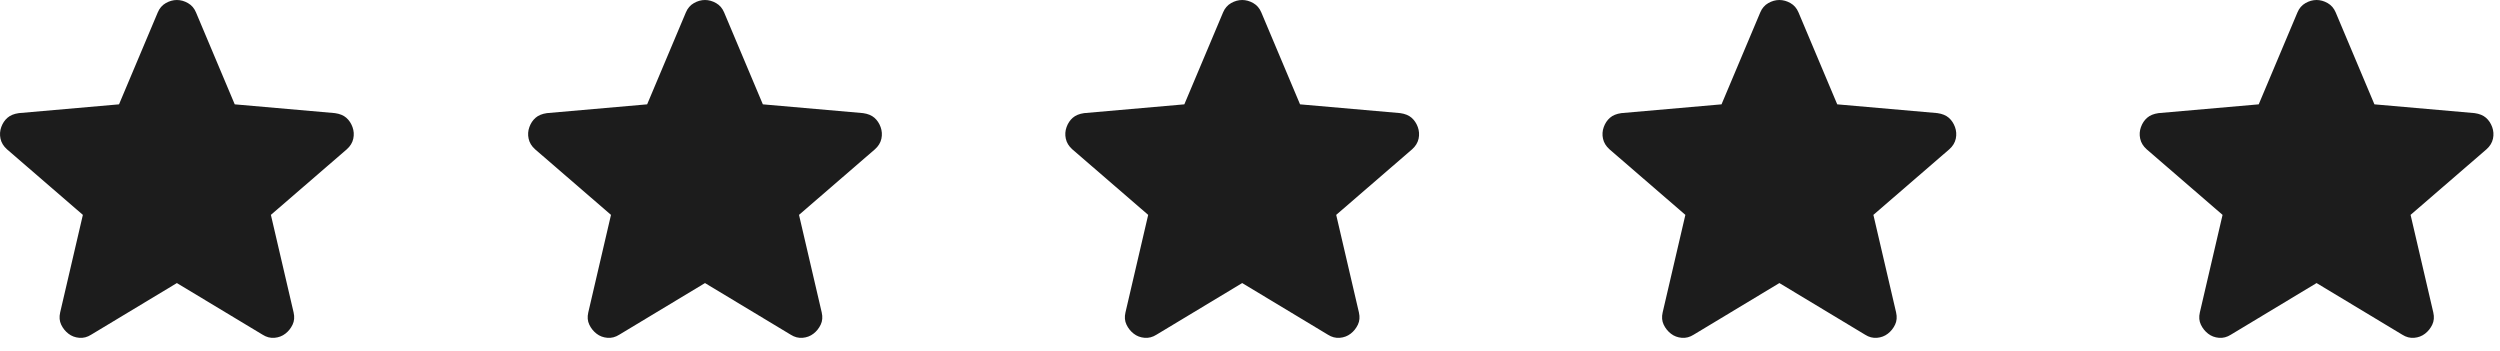
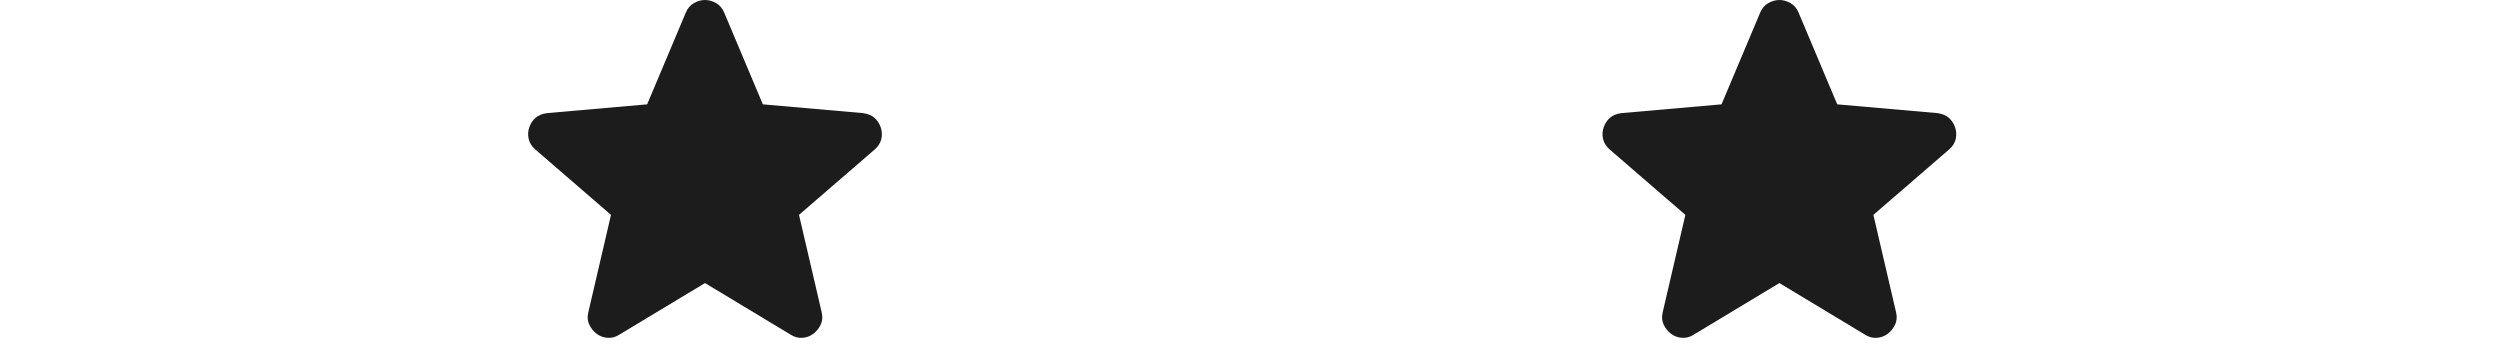
<svg xmlns="http://www.w3.org/2000/svg" width="121" height="17" viewBox="0 0 121 17" fill="none">
-   <path d="M8.561 13.7L4.411 16.2C4.228 16.317 4.036 16.367 3.836 16.35C3.636 16.333 3.461 16.267 3.311 16.15C3.161 16.033 3.044 15.888 2.961 15.713C2.878 15.538 2.861 15.342 2.911 15.125L4.011 10.4L0.336 7.225C0.169 7.075 0.065 6.904 0.024 6.712C-0.017 6.52 -0.005 6.333 0.061 6.15C0.127 5.967 0.227 5.817 0.361 5.7C0.495 5.583 0.678 5.508 0.911 5.475L5.761 5.05L7.636 0.6C7.719 0.4 7.849 0.25 8.024 0.15C8.199 0.05 8.378 0 8.561 0C8.744 0 8.923 0.05 9.098 0.15C9.273 0.25 9.403 0.4 9.486 0.6L11.361 5.05L16.211 5.475C16.444 5.508 16.628 5.583 16.761 5.7C16.894 5.817 16.994 5.967 17.061 6.15C17.128 6.333 17.14 6.521 17.099 6.713C17.058 6.905 16.953 7.076 16.786 7.225L13.111 10.4L14.211 15.125C14.261 15.342 14.244 15.538 14.161 15.713C14.078 15.888 13.961 16.034 13.811 16.15C13.661 16.266 13.486 16.333 13.286 16.35C13.086 16.367 12.894 16.317 12.711 16.2L8.561 13.7Z" fill="#1C1C1C" />
  <path d="M34.122 13.7L29.972 16.2C29.788 16.317 29.597 16.367 29.397 16.35C29.197 16.333 29.022 16.267 28.872 16.15C28.722 16.033 28.605 15.888 28.522 15.713C28.438 15.538 28.422 15.342 28.472 15.125L29.572 10.4L25.897 7.225C25.73 7.075 25.626 6.904 25.585 6.712C25.543 6.52 25.556 6.333 25.622 6.15C25.688 5.967 25.788 5.817 25.922 5.7C26.056 5.583 26.239 5.508 26.472 5.475L31.322 5.05L33.197 0.6C33.28 0.4 33.409 0.25 33.585 0.15C33.76 0.05 33.939 0 34.122 0C34.304 0 34.483 0.05 34.659 0.15C34.834 0.25 34.963 0.4 35.047 0.6L36.922 5.05L41.772 5.475C42.005 5.508 42.188 5.583 42.322 5.7C42.455 5.817 42.555 5.967 42.622 6.15C42.688 6.333 42.701 6.521 42.66 6.713C42.618 6.905 42.514 7.076 42.347 7.225L38.672 10.4L39.772 15.125C39.822 15.342 39.805 15.538 39.722 15.713C39.638 15.888 39.522 16.034 39.372 16.15C39.222 16.266 39.047 16.333 38.847 16.35C38.647 16.367 38.455 16.317 38.272 16.2L34.122 13.7Z" fill="#1C1C1C" />
-   <path d="M60.122 13.7L55.972 16.2C55.788 16.317 55.597 16.367 55.397 16.35C55.197 16.333 55.022 16.267 54.872 16.15C54.722 16.033 54.605 15.888 54.522 15.713C54.438 15.538 54.422 15.342 54.472 15.125L55.572 10.4L51.897 7.225C51.73 7.075 51.626 6.904 51.585 6.712C51.543 6.52 51.556 6.333 51.622 6.15C51.688 5.967 51.788 5.817 51.922 5.7C52.056 5.583 52.239 5.508 52.472 5.475L57.322 5.05L59.197 0.6C59.28 0.4 59.409 0.25 59.585 0.15C59.76 0.05 59.939 0 60.122 0C60.304 0 60.483 0.05 60.659 0.15C60.834 0.25 60.963 0.4 61.047 0.6L62.922 5.05L67.772 5.475C68.005 5.508 68.188 5.583 68.322 5.7C68.455 5.817 68.555 5.967 68.622 6.15C68.688 6.333 68.701 6.521 68.66 6.713C68.618 6.905 68.514 7.076 68.347 7.225L64.672 10.4L65.772 15.125C65.822 15.342 65.805 15.538 65.722 15.713C65.638 15.888 65.522 16.034 65.372 16.15C65.222 16.266 65.047 16.333 64.847 16.35C64.647 16.367 64.455 16.317 64.272 16.2L60.122 13.7Z" fill="#1C1C1C" />
  <path d="M86.122 13.7L81.972 16.2C81.788 16.317 81.597 16.367 81.397 16.35C81.197 16.333 81.022 16.267 80.872 16.15C80.722 16.033 80.605 15.888 80.522 15.713C80.438 15.538 80.422 15.342 80.472 15.125L81.572 10.4L77.897 7.225C77.73 7.075 77.626 6.904 77.585 6.712C77.543 6.52 77.556 6.333 77.622 6.15C77.688 5.967 77.788 5.817 77.922 5.7C78.056 5.583 78.239 5.508 78.472 5.475L83.322 5.05L85.197 0.6C85.28 0.4 85.409 0.25 85.585 0.15C85.76 0.05 85.939 0 86.122 0C86.304 0 86.483 0.05 86.659 0.15C86.834 0.25 86.963 0.4 87.047 0.6L88.922 5.05L93.772 5.475C94.005 5.508 94.188 5.583 94.322 5.7C94.455 5.817 94.555 5.967 94.622 6.15C94.688 6.333 94.701 6.521 94.66 6.713C94.618 6.905 94.514 7.076 94.347 7.225L90.672 10.4L91.772 15.125C91.822 15.342 91.805 15.538 91.722 15.713C91.638 15.888 91.522 16.034 91.372 16.15C91.222 16.266 91.047 16.333 90.847 16.35C90.647 16.367 90.455 16.317 90.272 16.2L86.122 13.7Z" fill="#1C1C1C" />
-   <path d="M112.122 13.7L107.972 16.2C107.788 16.317 107.597 16.367 107.397 16.35C107.197 16.333 107.022 16.267 106.872 16.15C106.722 16.033 106.605 15.888 106.522 15.713C106.438 15.538 106.422 15.342 106.472 15.125L107.572 10.4L103.897 7.225C103.73 7.075 103.626 6.904 103.585 6.712C103.543 6.52 103.556 6.333 103.622 6.15C103.688 5.967 103.788 5.817 103.922 5.7C104.056 5.583 104.239 5.508 104.472 5.475L109.322 5.05L111.197 0.6C111.28 0.4 111.409 0.25 111.585 0.15C111.76 0.05 111.939 0 112.122 0C112.304 0 112.483 0.05 112.659 0.15C112.834 0.25 112.963 0.4 113.047 0.6L114.922 5.05L119.772 5.475C120.005 5.508 120.188 5.583 120.322 5.7C120.455 5.817 120.555 5.967 120.622 6.15C120.688 6.333 120.701 6.521 120.66 6.713C120.618 6.905 120.514 7.076 120.347 7.225L116.672 10.4L117.772 15.125C117.822 15.342 117.805 15.538 117.722 15.713C117.638 15.888 117.522 16.034 117.372 16.15C117.222 16.266 117.047 16.333 116.847 16.35C116.647 16.367 116.455 16.317 116.272 16.2L112.122 13.7Z" fill="#1C1C1C" />
</svg>